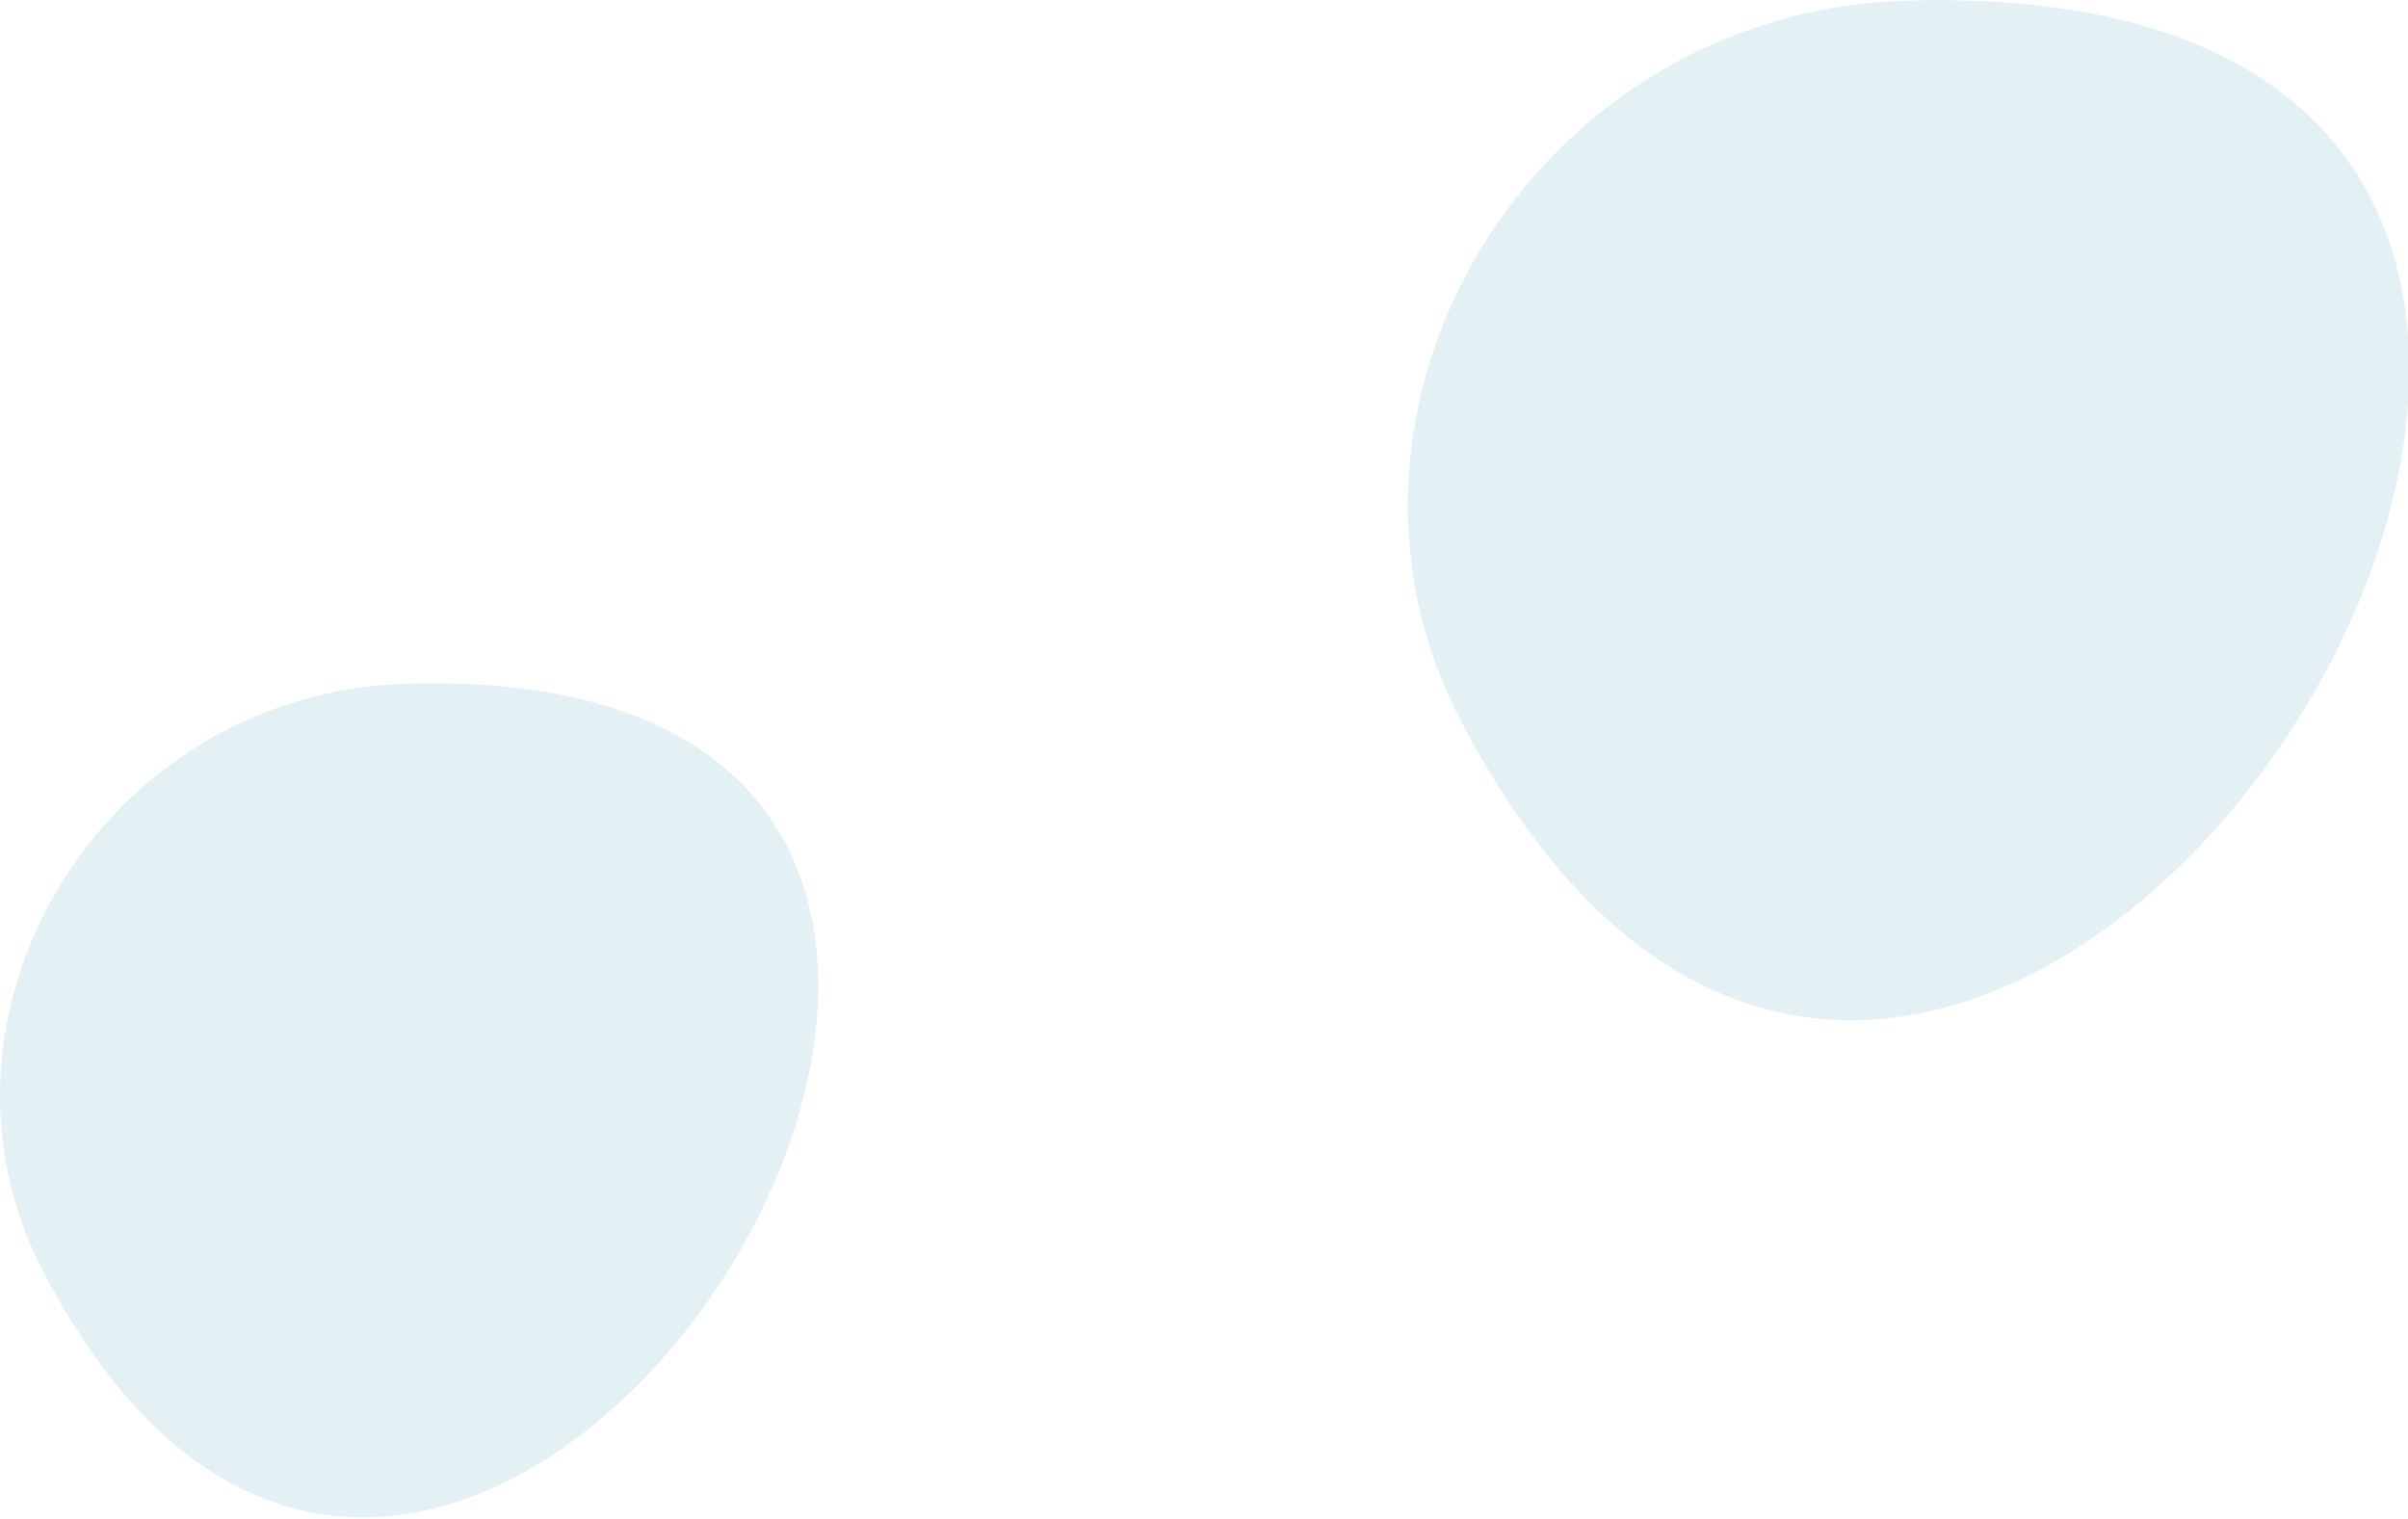
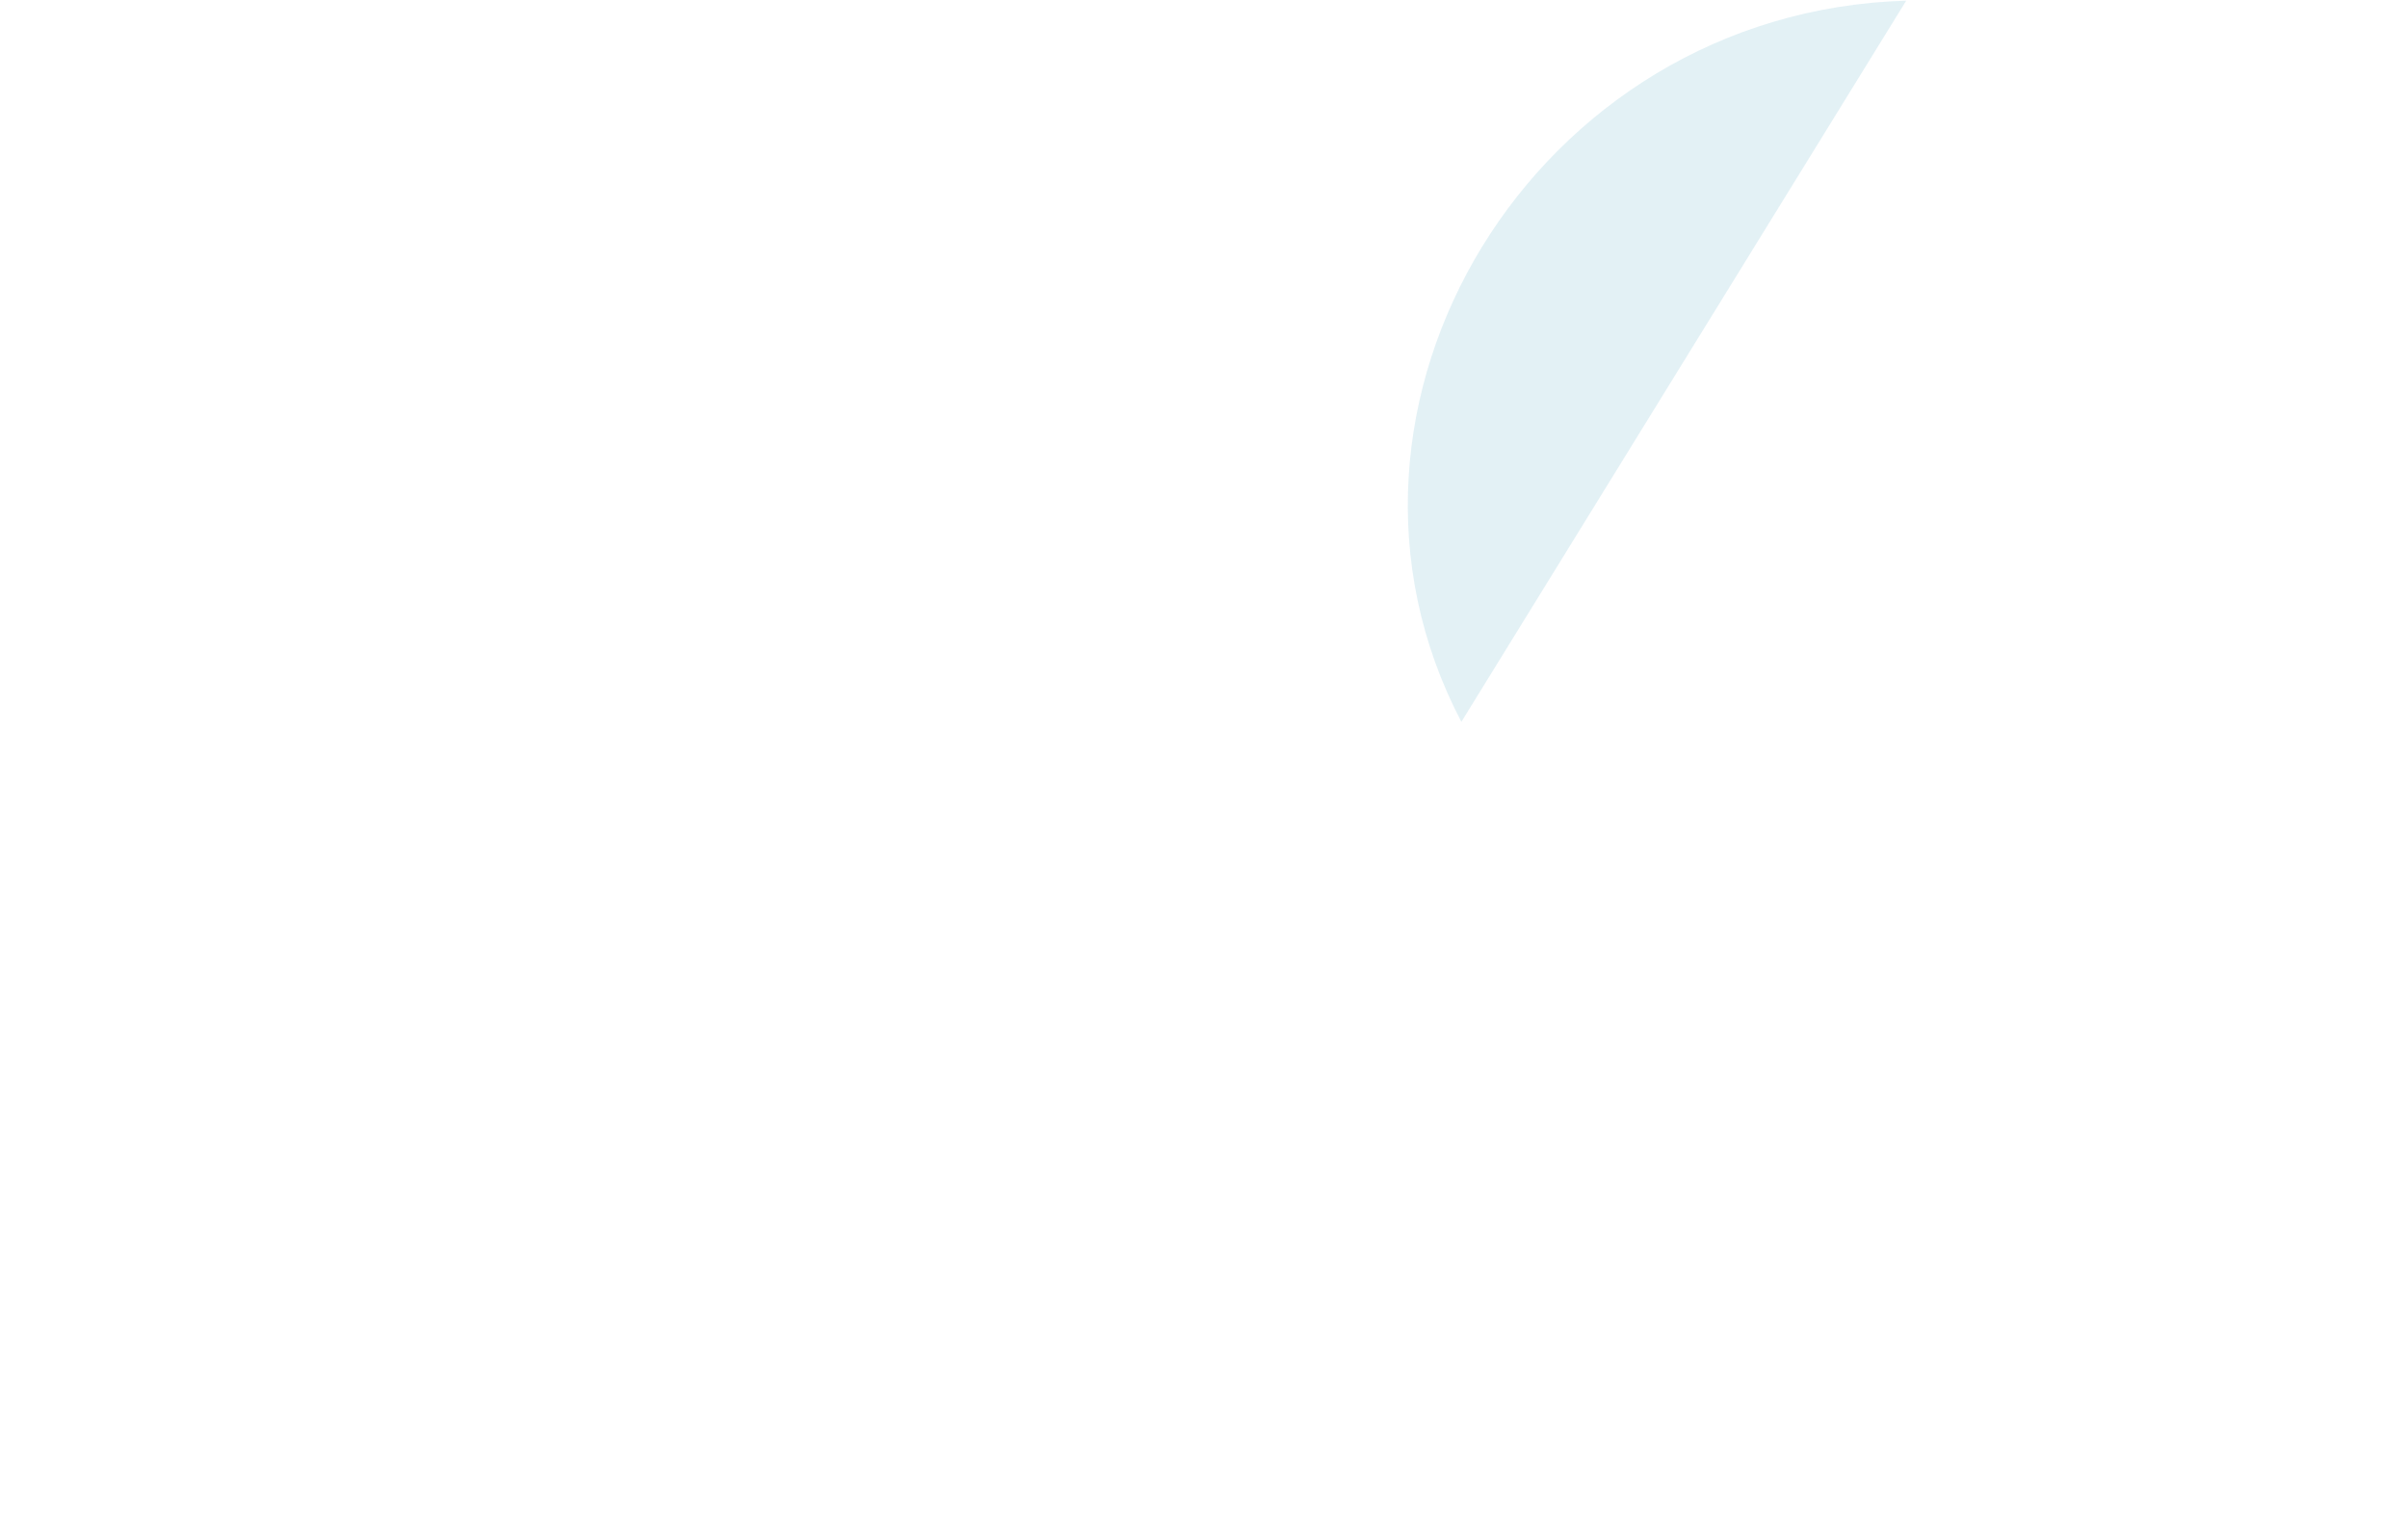
<svg xmlns="http://www.w3.org/2000/svg" version="1.1" id="Calque_1" x="0px" y="0px" width="821px" height="518px" viewBox="0 0 821 518" enable-background="new 0 0 821 518" xml:space="preserve">
  <g id="DESKTOP" opacity="0.15">
    <g id="_x30_0-MAMP-NAV-STEP2-OPEN-02-V2" transform="translate(-573, -186)">
      <g id="MEGAMENU" transform="translate(0, 23)">
        <g id="Fill-1" transform="translate(0, 17)">
-           <path id="Fill-1-Copy-2" fill="#44A2BF" d="M711.739,379.076c-103.761,2.955-169.978,112.838-123.765,200.963      C730.638,852.009,1027.881,370.063,711.739,379.076" />
-         </g>
+           </g>
      </g>
    </g>
  </g>
  <g id="DESKTOP_2_" opacity="0.15">
    <g id="_x30_0-MAMP-NAV-STEP2-OPEN-02-V2_2_" transform="translate(-1054, -40)">
      <g id="MEGAMENU_2_" transform="translate(0, 23)">
        <g id="Fill-1_2_" transform="translate(0, 17)">
-           <path id="Fill-1-Copy-4" fill="#44A2BF" d="M1703.921,0.226c-126.991,3.718-208.143,138.16-151.675,245.877      C1726.57,578.537,2090.842-11.117,1703.921,0.226" />
+           <path id="Fill-1-Copy-4" fill="#44A2BF" d="M1703.921,0.226c-126.991,3.718-208.143,138.16-151.675,245.877      " />
        </g>
      </g>
    </g>
  </g>
</svg>